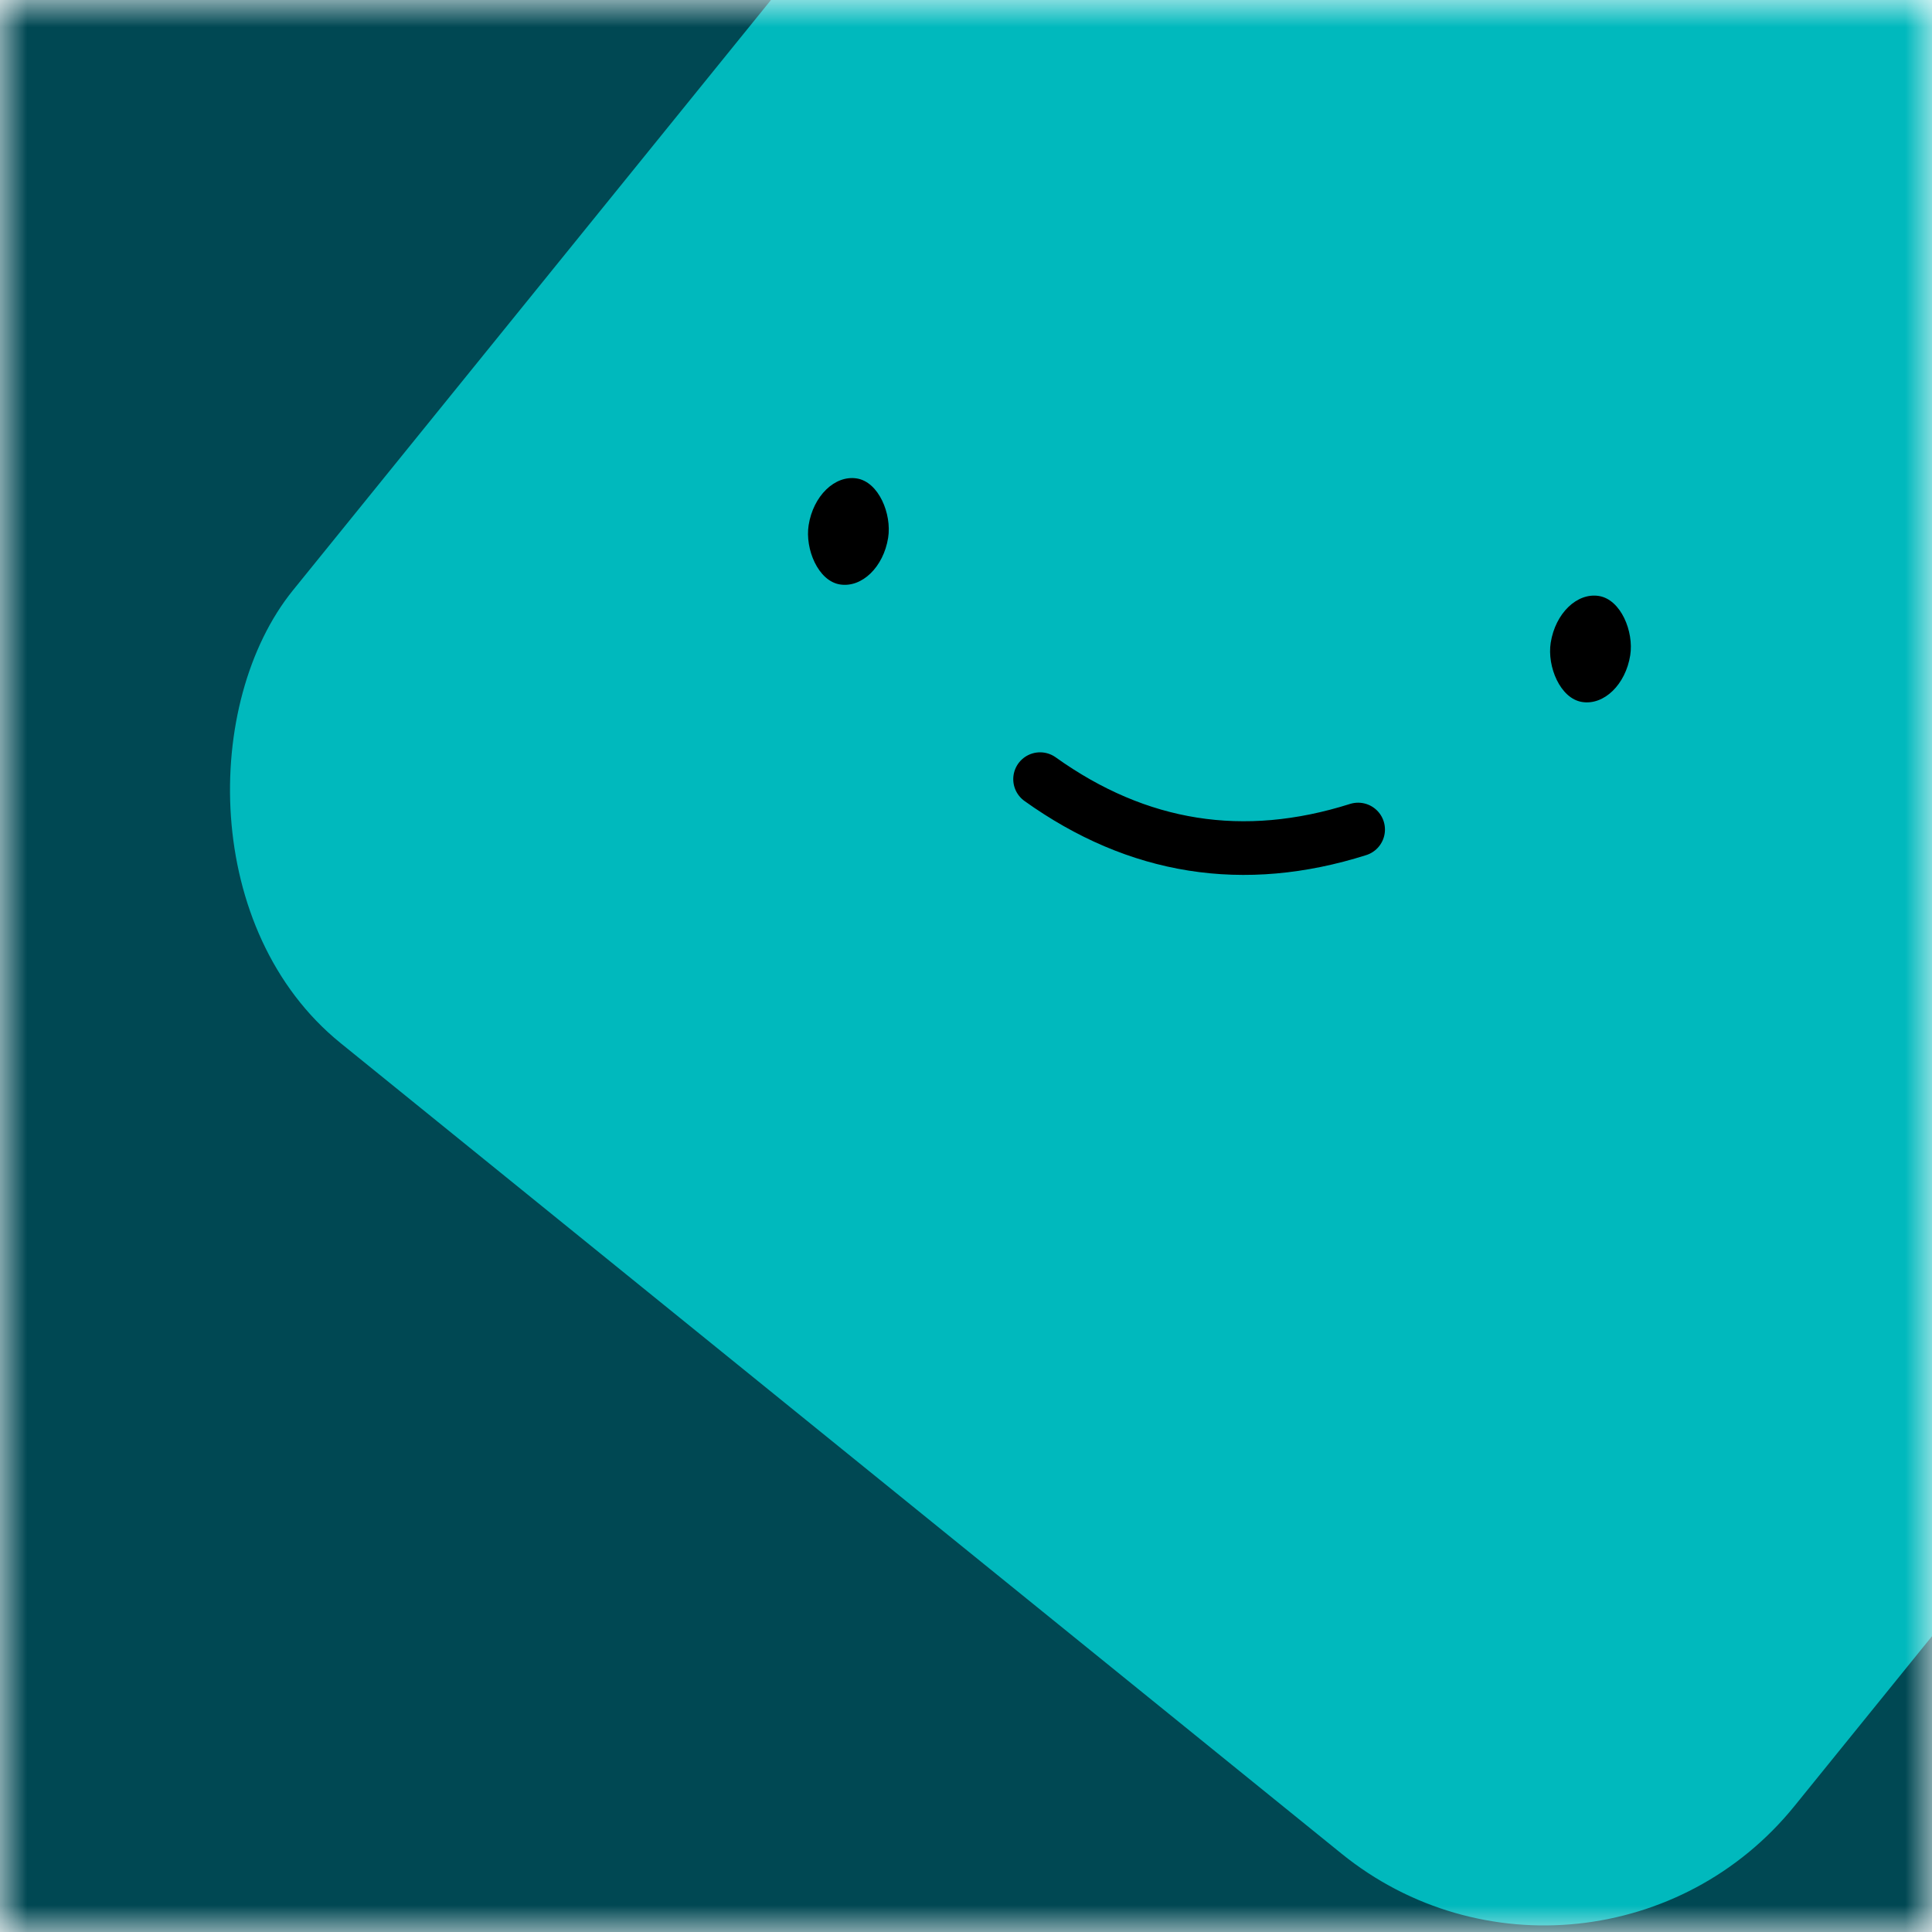
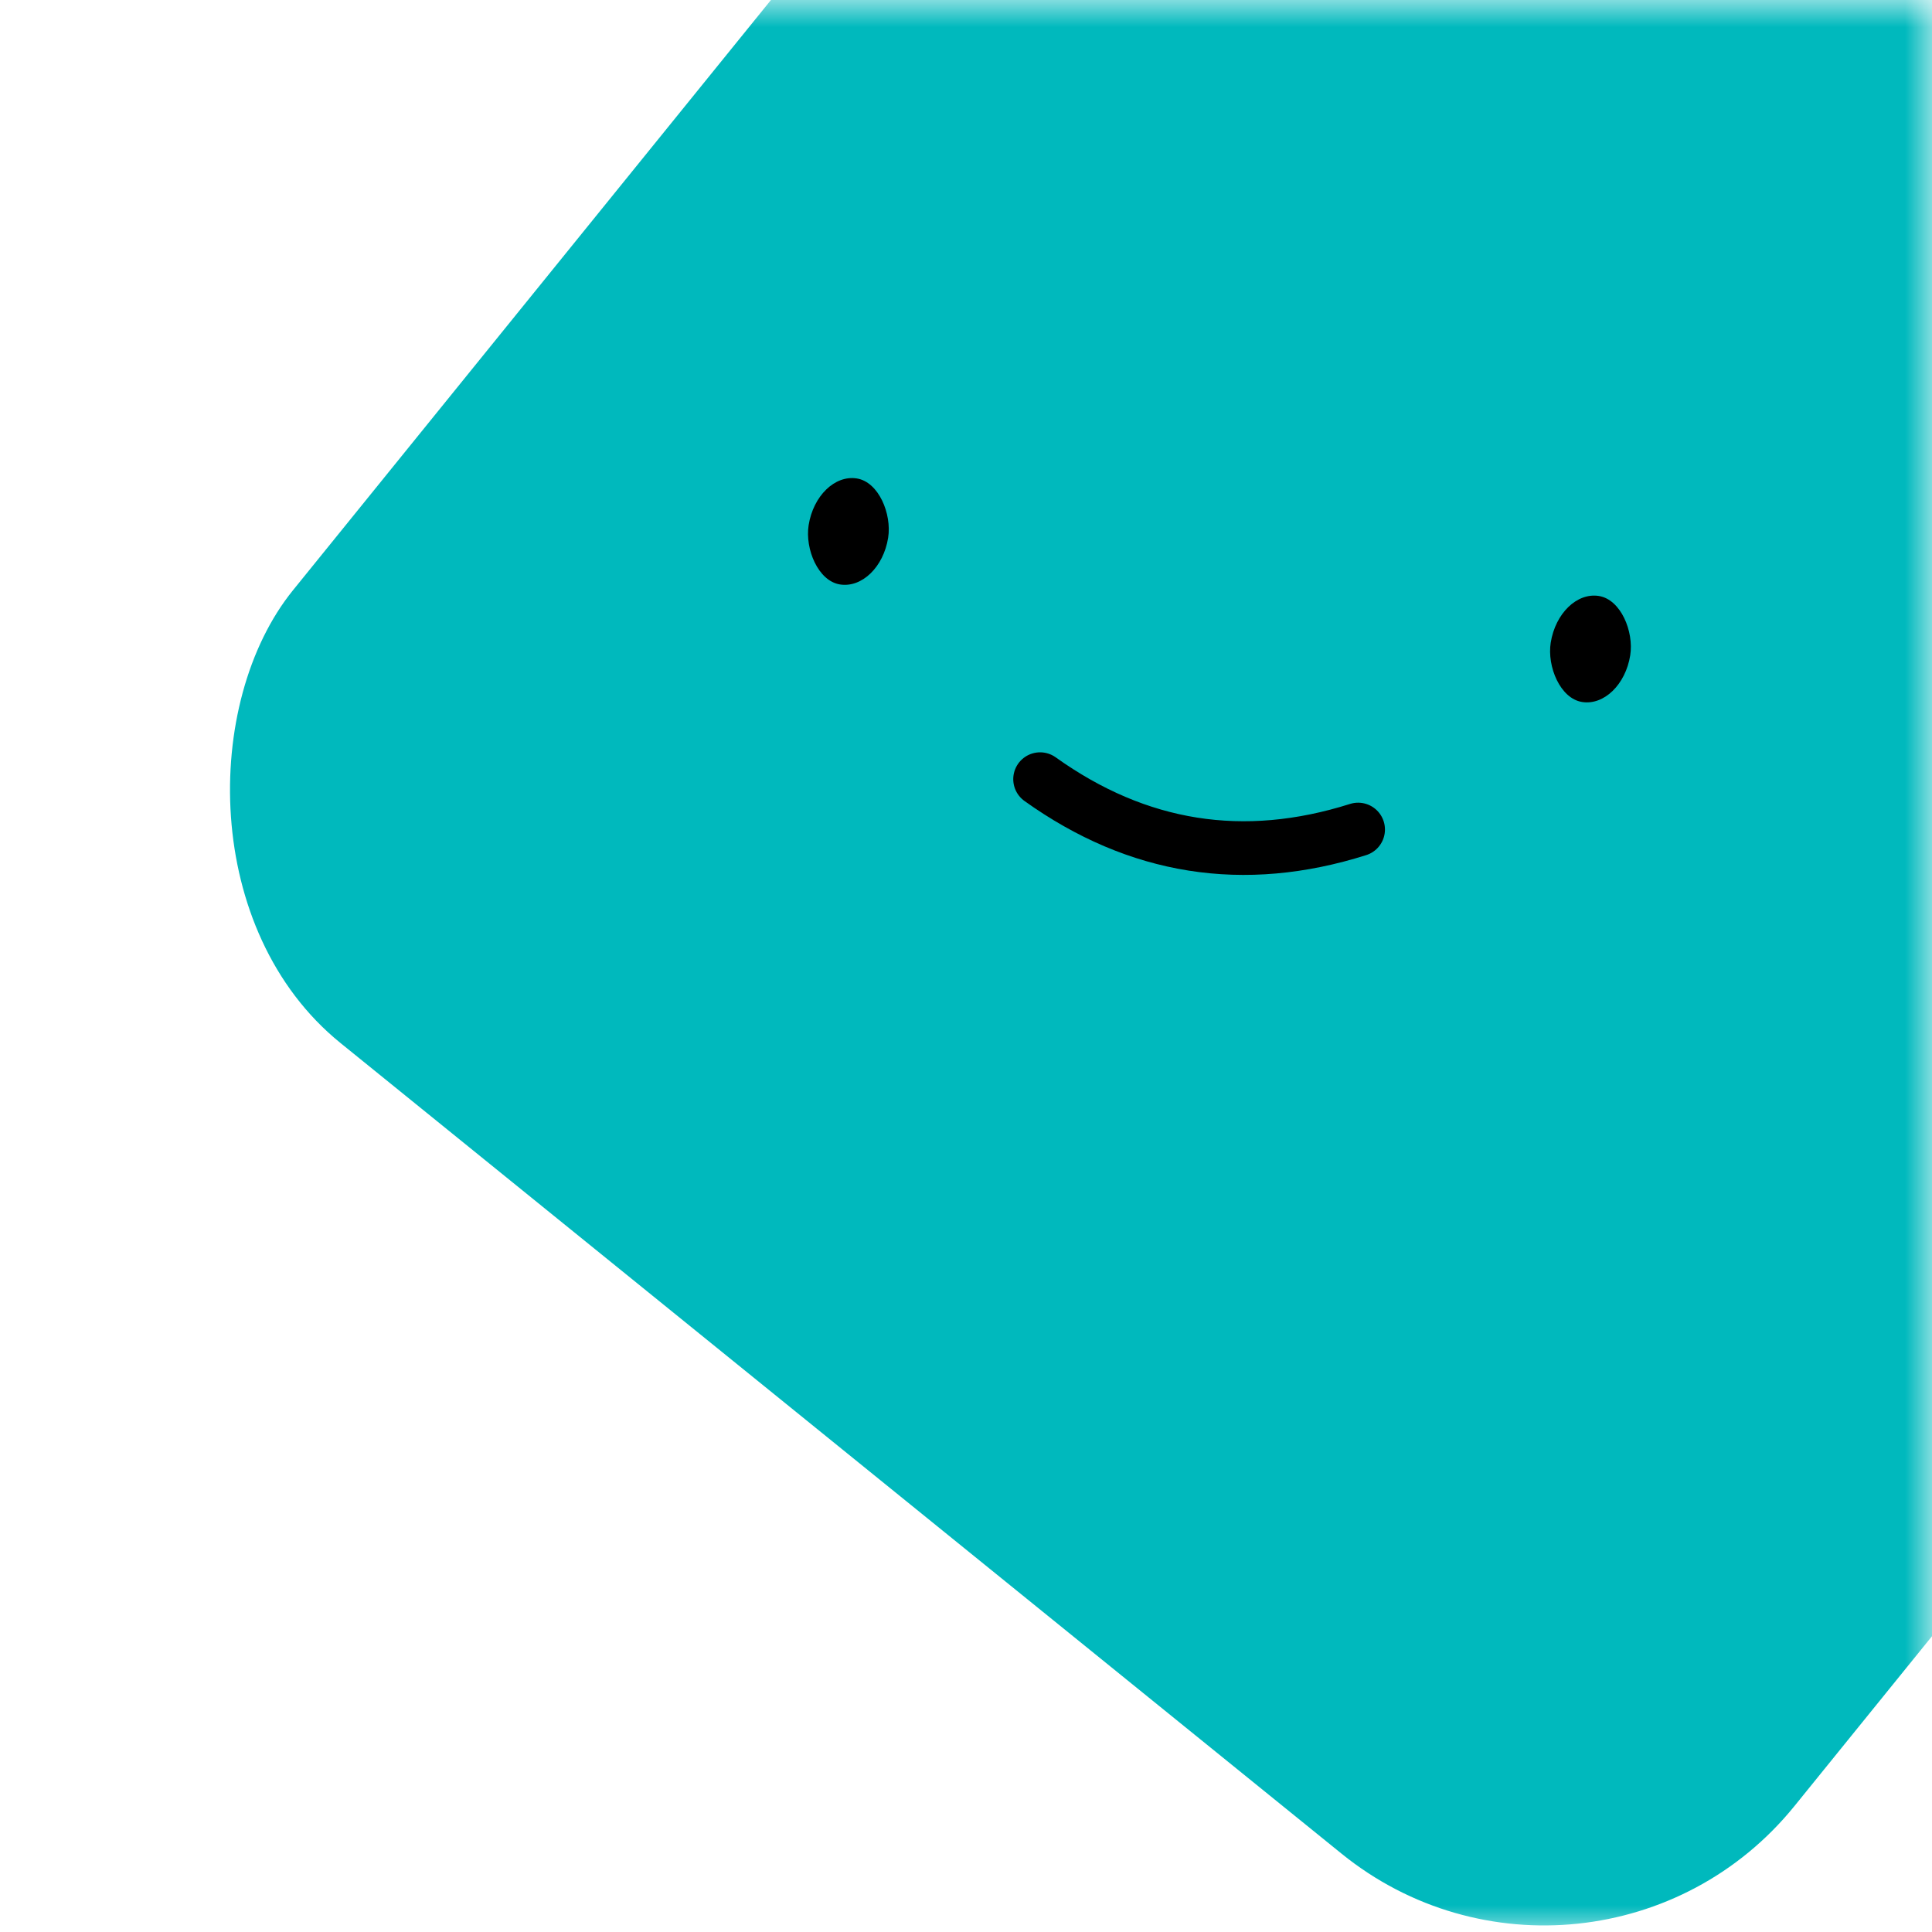
<svg xmlns="http://www.w3.org/2000/svg" viewBox="0 0 36 36" fill="none" role="img" width="128" height="128">
  <title>Elizabeth Peratrovich</title>
  <mask id="mask__beam" maskUnits="userSpaceOnUse" x="0" y="0" width="36" height="36">
    <rect width="36" height="36" fill="#FFFFFF" />
  </mask>
  <g mask="url(#mask__beam)">
-     <rect width="36" height="36" fill="#004853" />
    <rect x="0" y="0" width="36" height="36" transform="translate(9 -5) rotate(219 18 18) scale(1)" fill="#00b9bd" rx="6" />
    <g transform="translate(4.5 -4) rotate(9 18 18)">
      <path d="M15 19c2 1 4 1 6 0" stroke="#000000" fill="none" stroke-linecap="round" />
      <rect x="10" y="14" width="1.5" height="2" rx="1" stroke="none" fill="#000000" />
      <rect x="24" y="14" width="1.5" height="2" rx="1" stroke="none" fill="#000000" />
    </g>
  </g>
</svg>